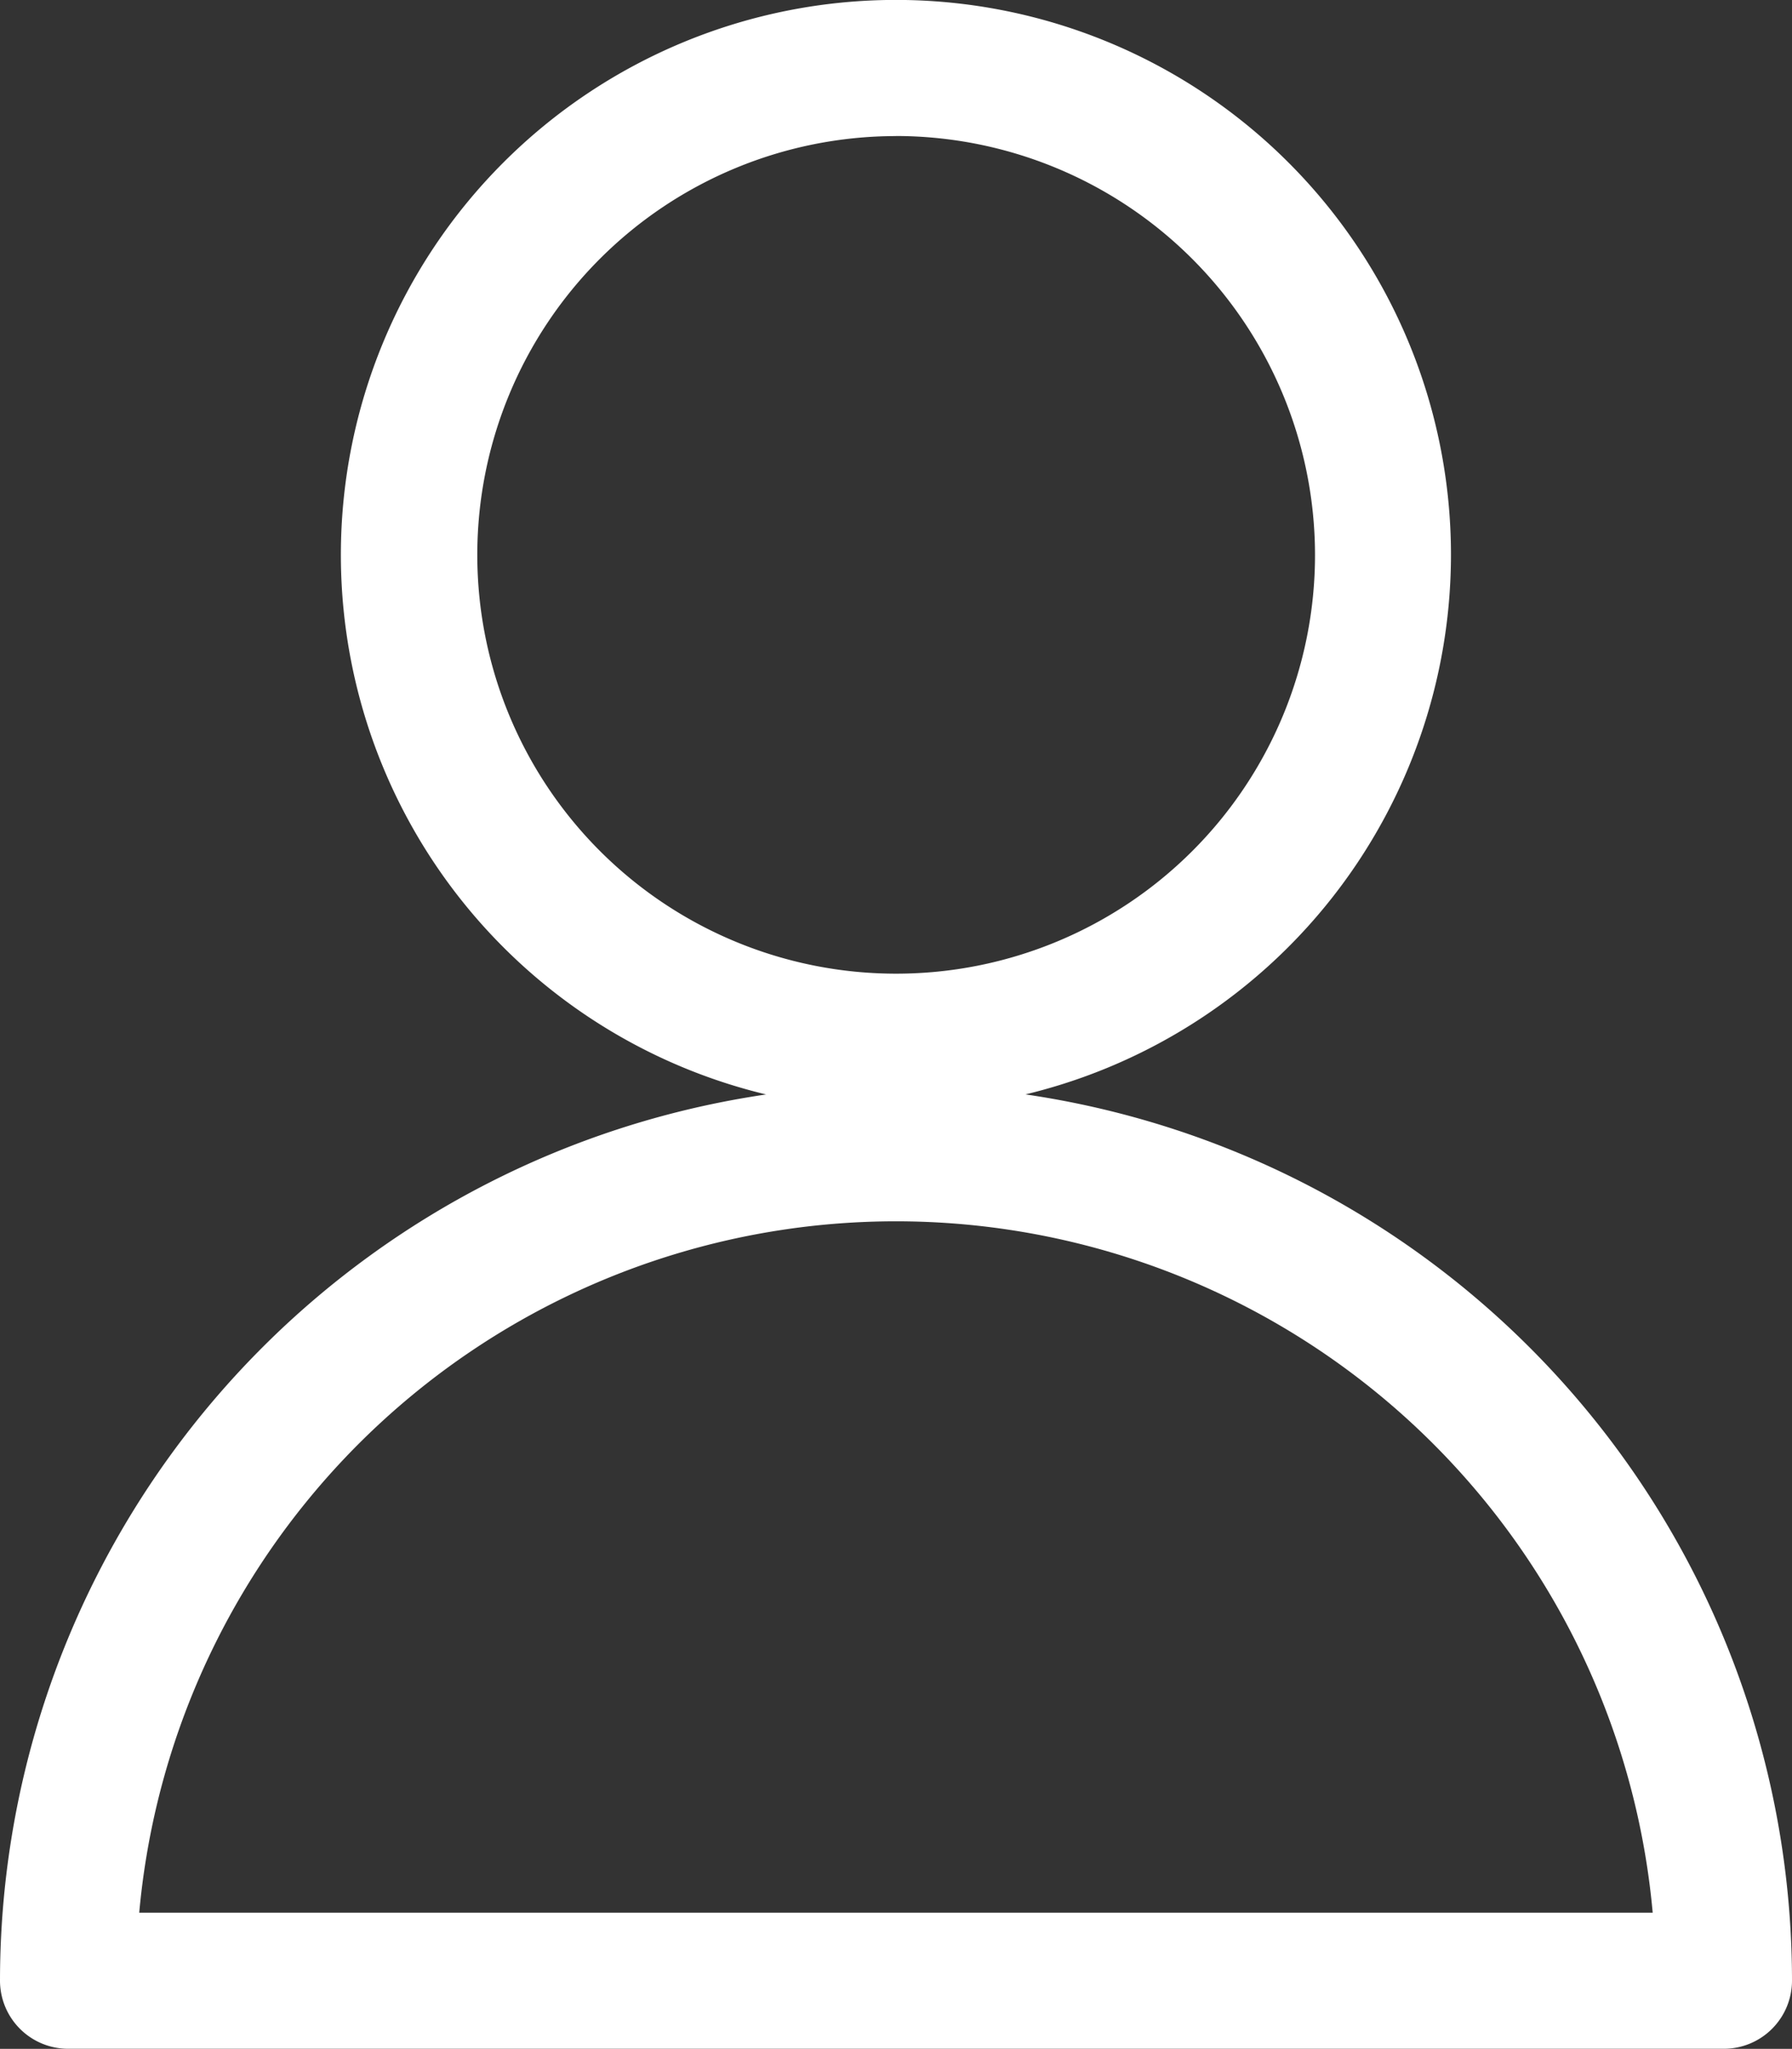
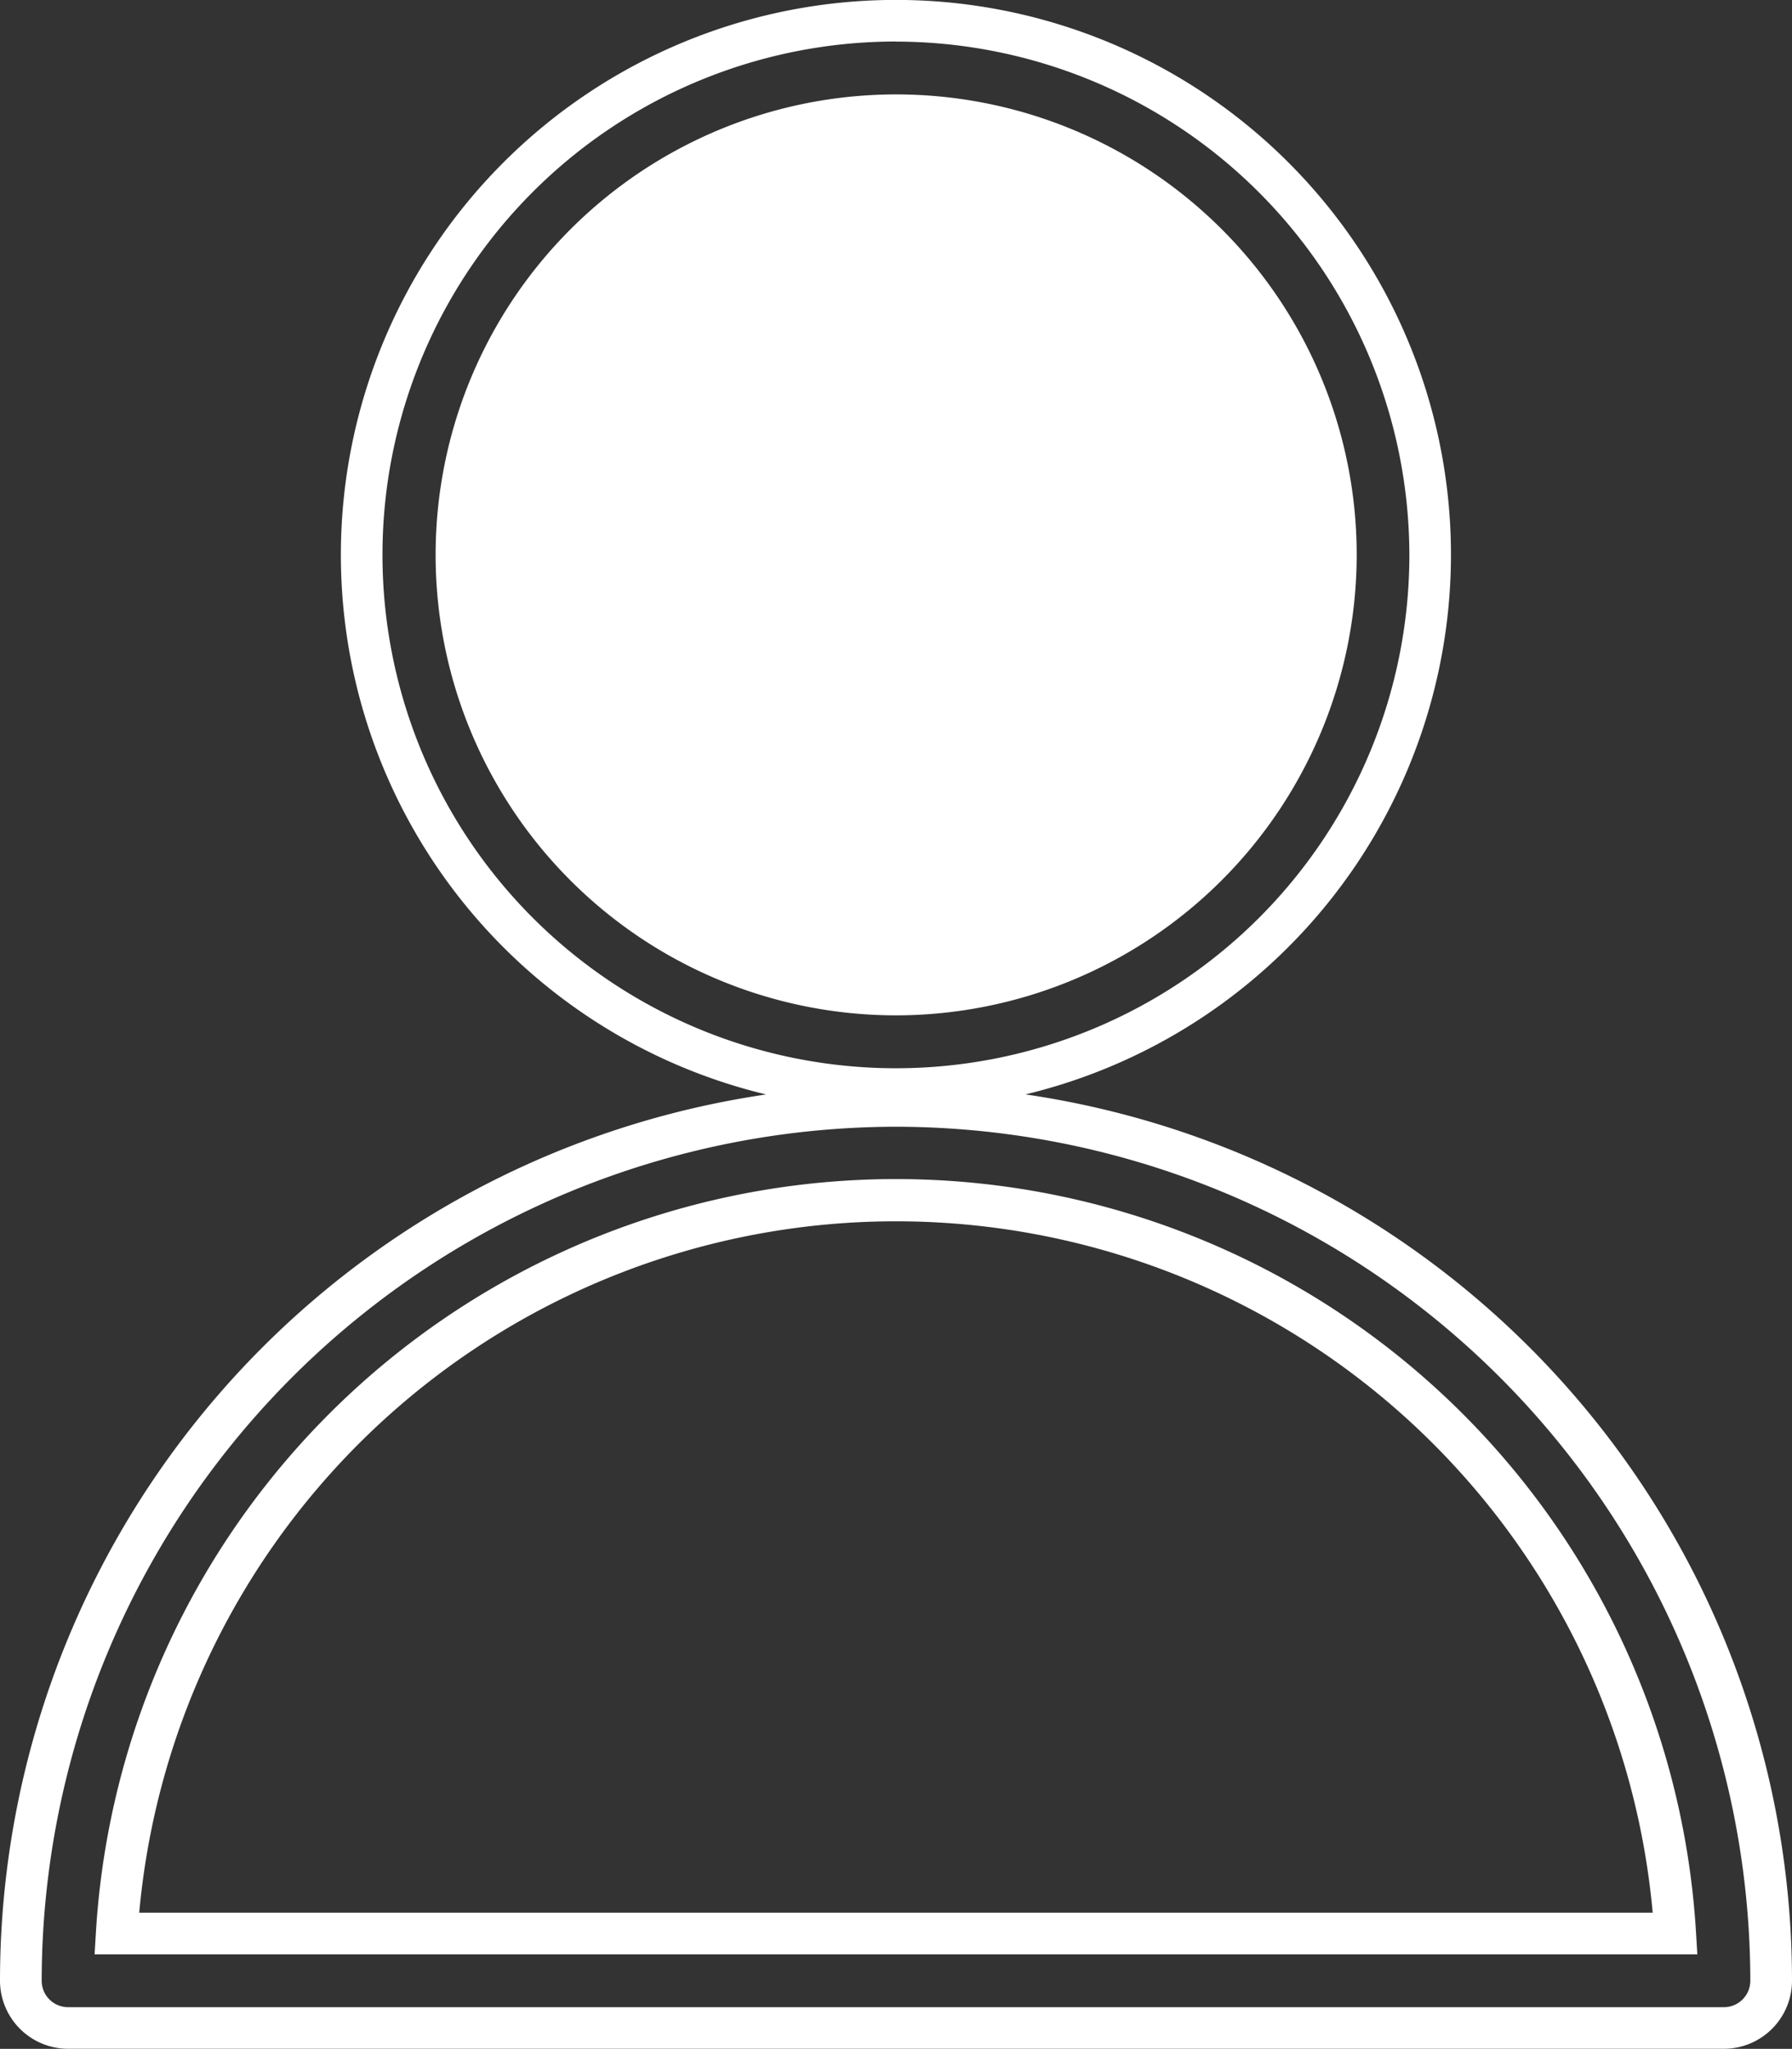
<svg xmlns="http://www.w3.org/2000/svg" width="23" height="26.301" viewBox="0 0 23 26.301">
  <rect x="0" y="0" width="23" height="26.301" fill="#333333" stroke="none" />
  <defs>
    <clipPath id="clip-path">
      <rect id="사각형_783" data-name="사각형 783" width="23" height="26.301" fill="none" />
    </clipPath>
  </defs>
  <g id="그룹_163" data-name="그룹 163" transform="translate(0 0)">
    <g id="그룹_163-2" data-name="그룹 163" transform="translate(0 0)" clip-path="url(#clip-path)">
-       <path id="패스_587" data-name="패스 587" d="M9.028,13.839a6.857,6.857,0,1,1,6.857-6.857,6.866,6.866,0,0,1-6.857,6.857m0-12.5a5.644,5.644,0,1,0,5.645,5.645A5.65,5.65,0,0,0,9.028,1.337" transform="translate(2.471 0.142)" fill="#fff" />
-       <path id="패스_588" data-name="패스 588" d="M9.169,14.248a7.124,7.124,0,1,1,7.124-7.124,7.131,7.131,0,0,1-7.124,7.124m0-13.714a6.59,6.59,0,1,0,6.59,6.59A6.6,6.6,0,0,0,9.169.535m0,12.5a5.911,5.911,0,1,1,5.914-5.91,5.918,5.918,0,0,1-5.914,5.91m0-11.287a5.376,5.376,0,1,0,5.379,5.377A5.383,5.383,0,0,0,9.169,1.747" transform="translate(2.33 -0.001)" fill="#fff" />
-       <path id="패스_589" data-name="패스 589" d="M21.983,18.478H.732a.606.606,0,0,1-.607-.605,11.233,11.233,0,1,1,22.465,0,.606.606,0,0,1-.607.605M1.357,17.265h20a10.019,10.019,0,0,0-20,0" transform="translate(0.142 7.555)" fill="#fff" />
+       <path id="패스_588" data-name="패스 588" d="M9.169,14.248a7.124,7.124,0,1,1,7.124-7.124,7.131,7.131,0,0,1-7.124,7.124m0-13.714a6.59,6.59,0,1,0,6.59,6.59A6.6,6.6,0,0,0,9.169.535m0,12.5a5.911,5.911,0,1,1,5.914-5.91,5.918,5.918,0,0,1-5.914,5.91m0-11.287A5.383,5.383,0,0,0,9.169,1.747" transform="translate(2.33 -0.001)" fill="#fff" />
      <path id="패스_590" data-name="패스 590" d="M22.125,18.886H.874A.875.875,0,0,1,0,18.014a11.5,11.5,0,0,1,23,0,.875.875,0,0,1-.874.872M11.5,7.05A10.977,10.977,0,0,0,.535,18.014a.339.339,0,0,0,.34.338H22.125a.339.339,0,0,0,.34-.338A10.977,10.977,0,0,0,11.5,7.05M21.785,17.674H1.214l.017-.282a10.287,10.287,0,0,1,20.537,0Zm-20-.535H21.212a9.752,9.752,0,0,0-19.425,0" transform="translate(0 7.414)" fill="#fff" />
    </g>
  </g>
</svg>